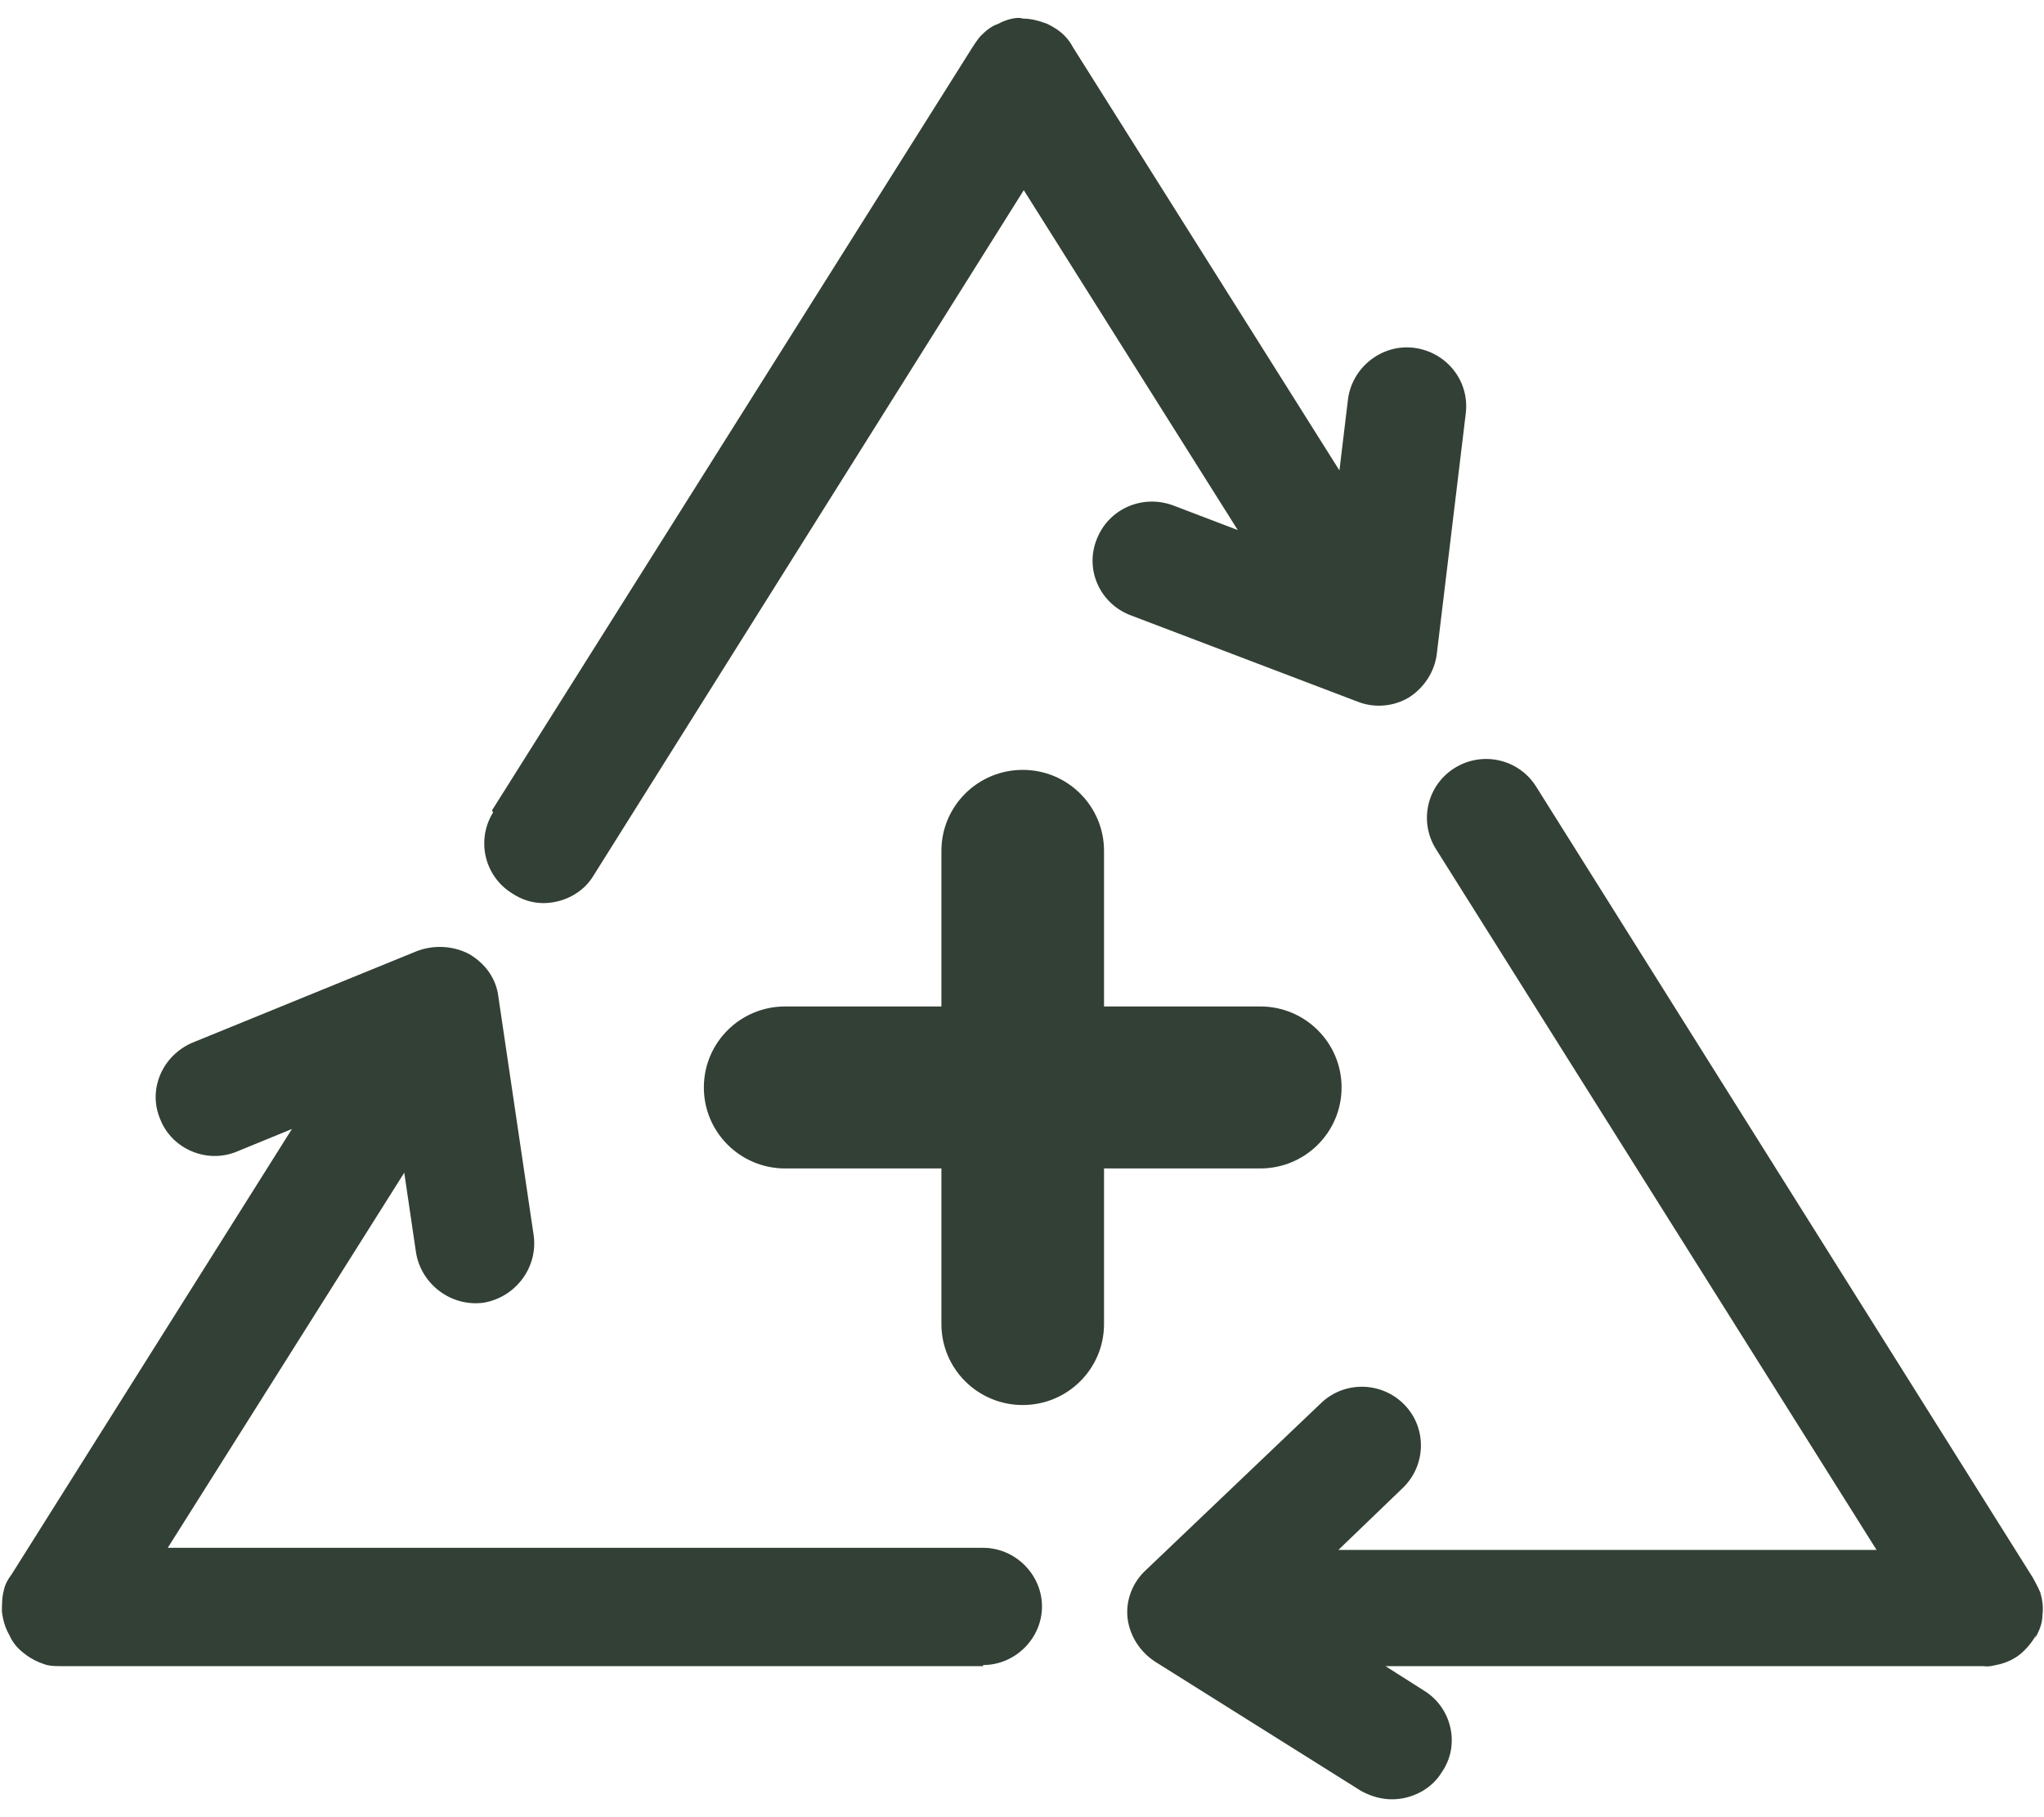
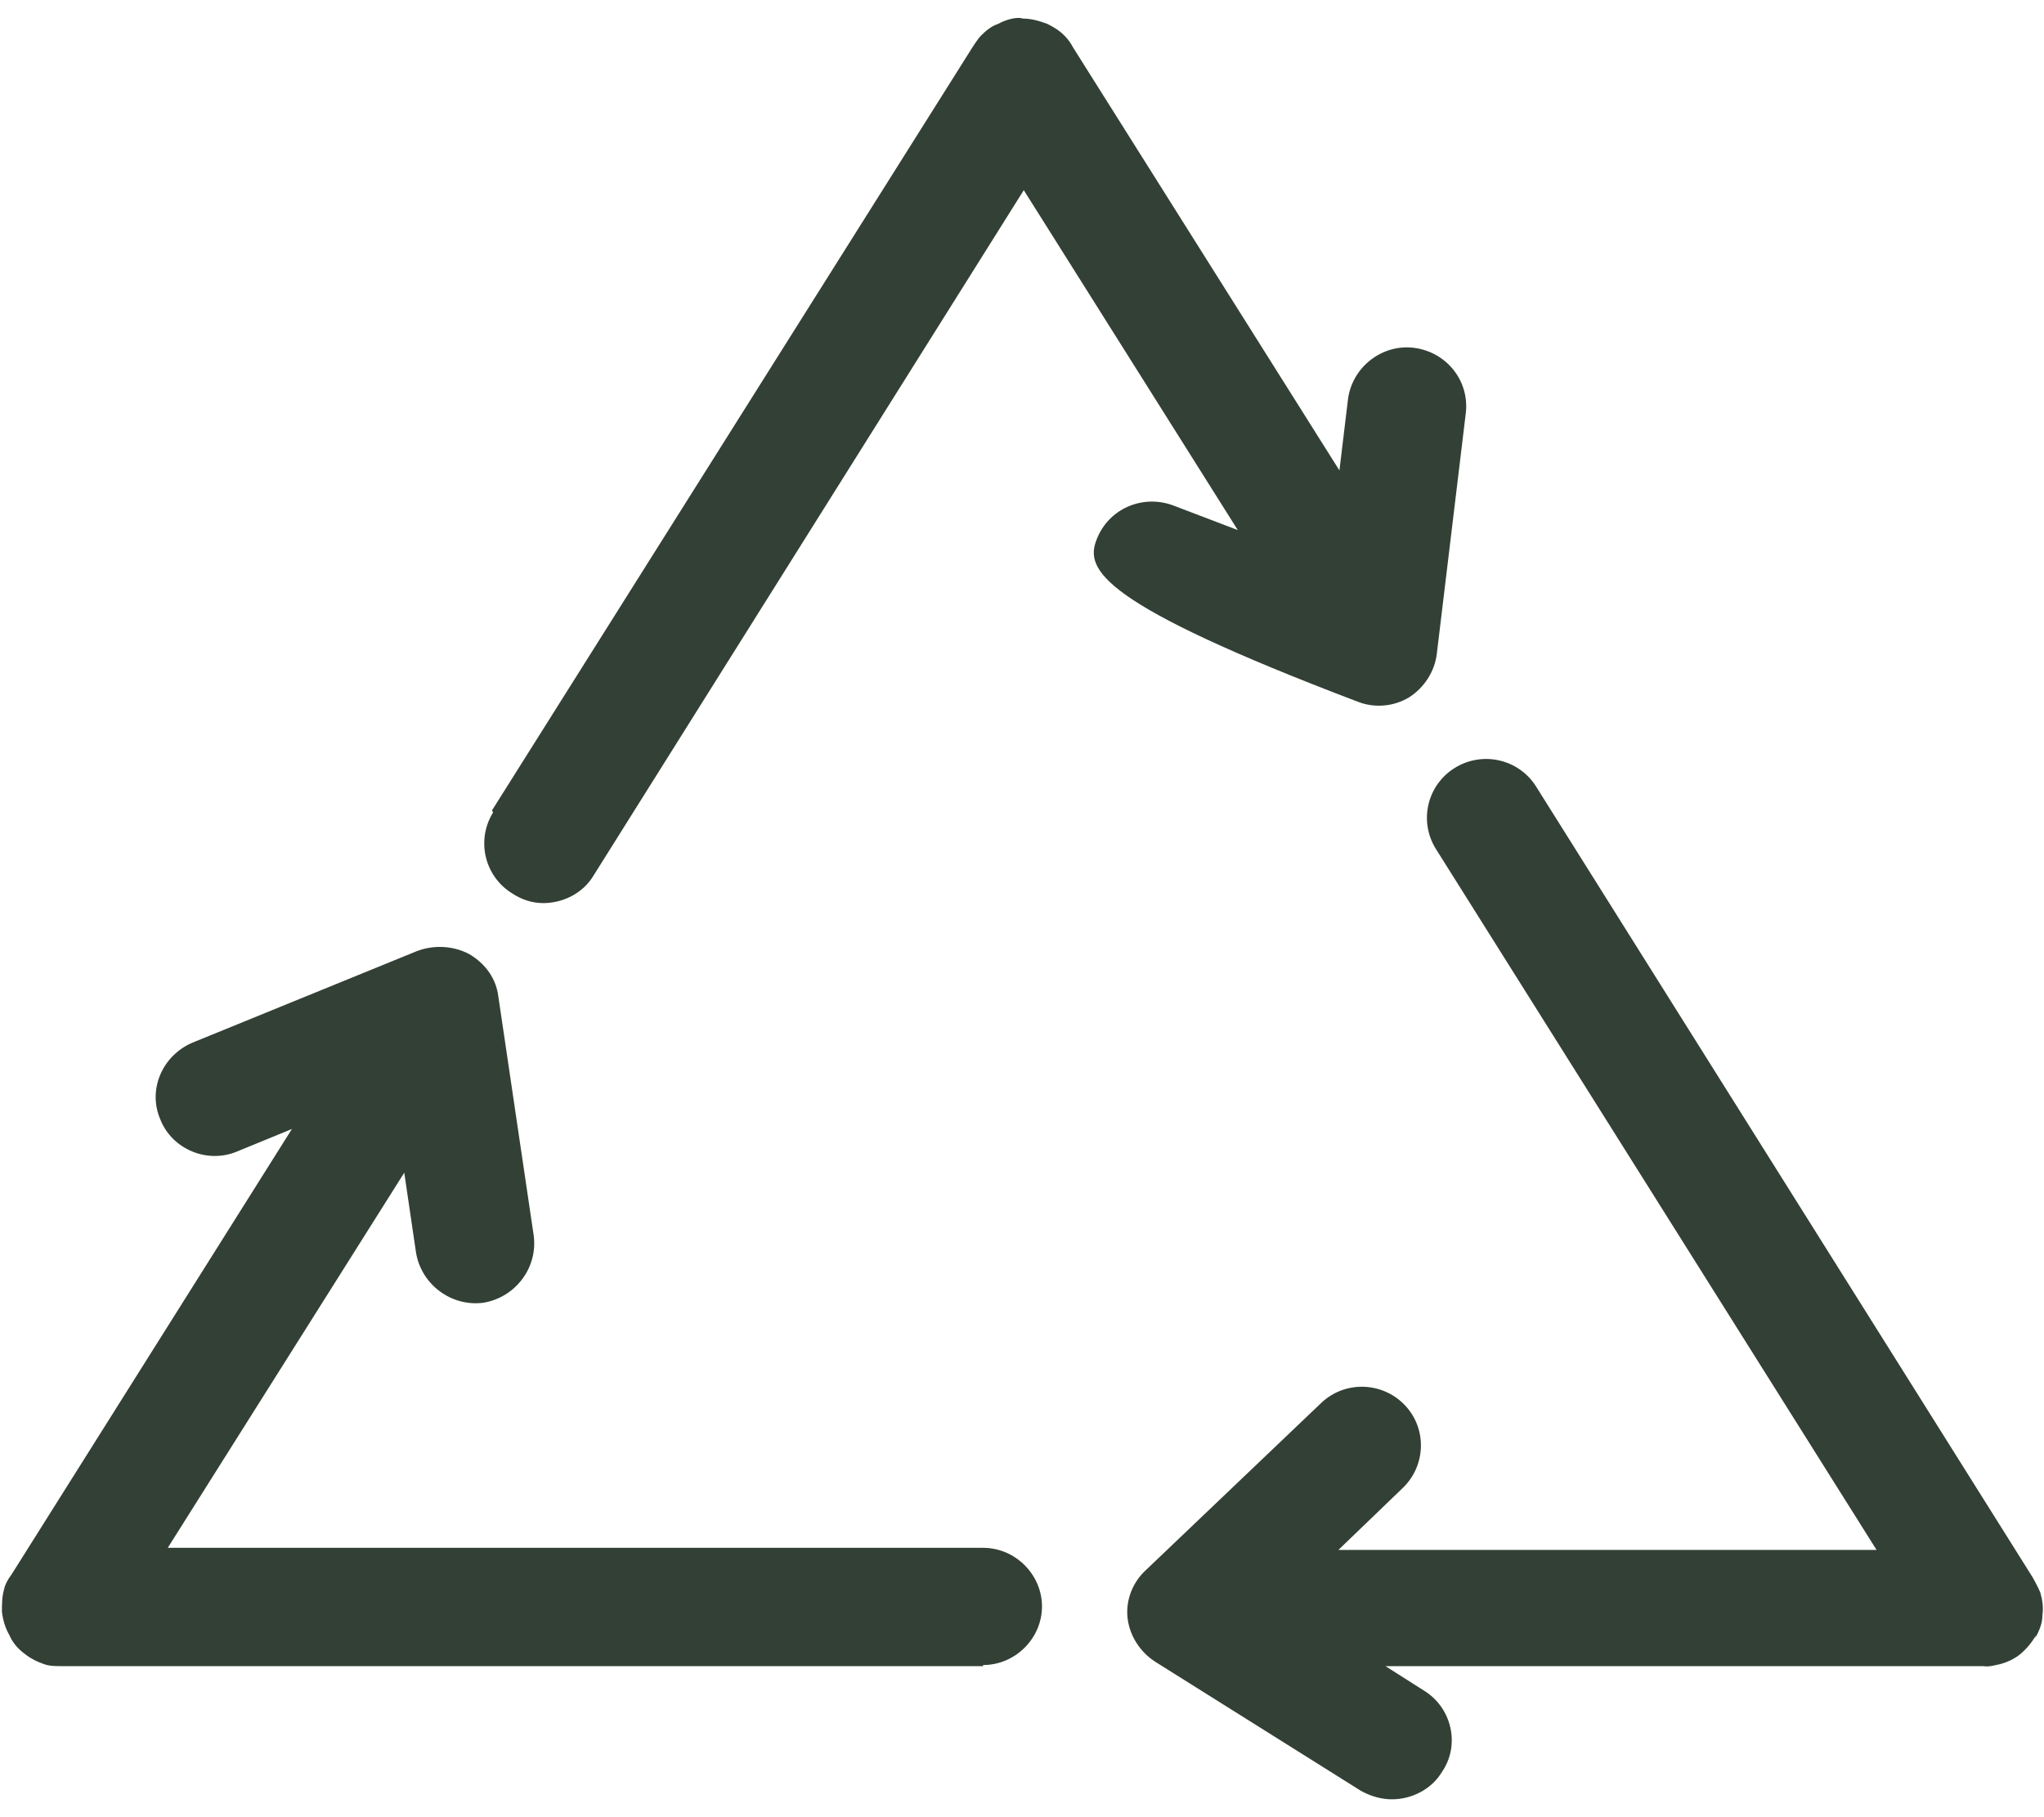
<svg xmlns="http://www.w3.org/2000/svg" fill="none" viewBox="0 0 54 48" height="48" width="54">
-   <path fill="#334035" d="M12.998 21.406L25.69 1.251C25.69 1.251 25.832 1.025 25.916 0.941C26.058 0.8 26.199 0.688 26.369 0.631C26.567 0.519 26.878 0.434 27.019 0.491C27.245 0.491 27.443 0.547 27.669 0.631C27.839 0.716 27.98 0.8 28.122 0.941C28.206 1.025 28.291 1.138 28.348 1.251L35.386 12.426L35.613 10.54C35.726 9.695 36.517 9.076 37.365 9.189C38.213 9.301 38.835 10.061 38.722 10.934L37.959 17.268C37.902 17.746 37.62 18.168 37.224 18.422C36.8 18.675 36.291 18.703 35.867 18.534L29.874 16.254C29.054 15.945 28.659 15.044 28.97 14.256C29.28 13.439 30.185 13.045 31.005 13.355L32.701 14.002L27.047 5.023L15.683 23.123C15.401 23.601 14.864 23.855 14.355 23.855C14.072 23.855 13.789 23.77 13.535 23.601C12.8 23.151 12.574 22.194 13.026 21.462" />
+   <path fill="#334035" d="M12.998 21.406L25.69 1.251C25.69 1.251 25.832 1.025 25.916 0.941C26.058 0.8 26.199 0.688 26.369 0.631C26.567 0.519 26.878 0.434 27.019 0.491C27.245 0.491 27.443 0.547 27.669 0.631C27.839 0.716 27.98 0.8 28.122 0.941C28.206 1.025 28.291 1.138 28.348 1.251L35.386 12.426L35.613 10.54C35.726 9.695 36.517 9.076 37.365 9.189C38.213 9.301 38.835 10.061 38.722 10.934L37.959 17.268C37.902 17.746 37.62 18.168 37.224 18.422C36.8 18.675 36.291 18.703 35.867 18.534C29.054 15.945 28.659 15.044 28.97 14.256C29.28 13.439 30.185 13.045 31.005 13.355L32.701 14.002L27.047 5.023L15.683 23.123C15.401 23.601 14.864 23.855 14.355 23.855C14.072 23.855 13.789 23.77 13.535 23.601C12.8 23.151 12.574 22.194 13.026 21.462" />
  <path fill="#334035" d="M25.973 44.01H1.634C1.634 44.01 1.634 44.01 1.606 44.01C1.464 44.01 1.295 44.01 1.153 43.953C0.984 43.897 0.814 43.812 0.673 43.7C0.475 43.559 0.333 43.39 0.249 43.193C0.136 42.996 0.079 42.799 0.051 42.574C0.051 42.377 0.051 42.18 0.107 41.983C0.136 41.842 0.22 41.701 0.305 41.589L7.712 29.822L6.27 30.413C5.478 30.751 4.545 30.357 4.235 29.569C3.895 28.781 4.291 27.88 5.083 27.542L11.019 25.121C11.471 24.952 11.98 24.98 12.404 25.206C12.828 25.459 13.111 25.853 13.167 26.332L14.1 32.637C14.213 33.482 13.62 34.27 12.772 34.411C11.924 34.523 11.132 33.932 10.991 33.088L10.68 30.976L4.432 40.885H25.973C26.821 40.885 27.528 41.589 27.528 42.433C27.528 43.278 26.821 43.981 25.973 43.981" />
-   <path fill="#334035" d="M29.167 34.974C29.167 36.156 28.206 37.113 27.019 37.113C25.832 37.113 24.871 36.156 24.871 34.974V30.864H20.743C19.556 30.864 18.595 29.907 18.595 28.724C18.595 27.542 19.556 26.585 20.743 26.585H24.871V22.475C24.871 21.293 25.832 20.336 27.019 20.336C28.206 20.336 29.167 21.293 29.167 22.475V26.585H33.295C34.482 26.585 35.443 27.542 35.443 28.724C35.443 29.907 34.482 30.864 33.295 30.864H29.167V34.974Z" />
  <path fill="#334035" d="M53.789 43.193C53.676 43.39 53.535 43.559 53.365 43.7C53.224 43.812 53.054 43.897 52.856 43.953C52.715 43.981 52.546 44.038 52.404 44.01H36.602L37.62 44.657C38.355 45.107 38.581 46.093 38.1 46.796C37.818 47.275 37.281 47.528 36.772 47.528C36.489 47.528 36.206 47.444 35.952 47.303L30.524 43.897C30.129 43.644 29.846 43.221 29.789 42.743C29.733 42.264 29.931 41.786 30.27 41.476L34.906 37.057C35.528 36.465 36.517 36.494 37.111 37.113C37.705 37.732 37.676 38.718 37.054 39.309L35.358 40.941H49.577L37.931 22.419C37.478 21.687 37.705 20.73 38.44 20.28C39.175 19.829 40.136 20.054 40.588 20.786L53.705 41.673C53.705 41.673 53.846 41.926 53.903 42.067C53.959 42.264 53.987 42.461 53.959 42.658C53.959 42.884 53.874 43.081 53.761 43.278" />
</svg>